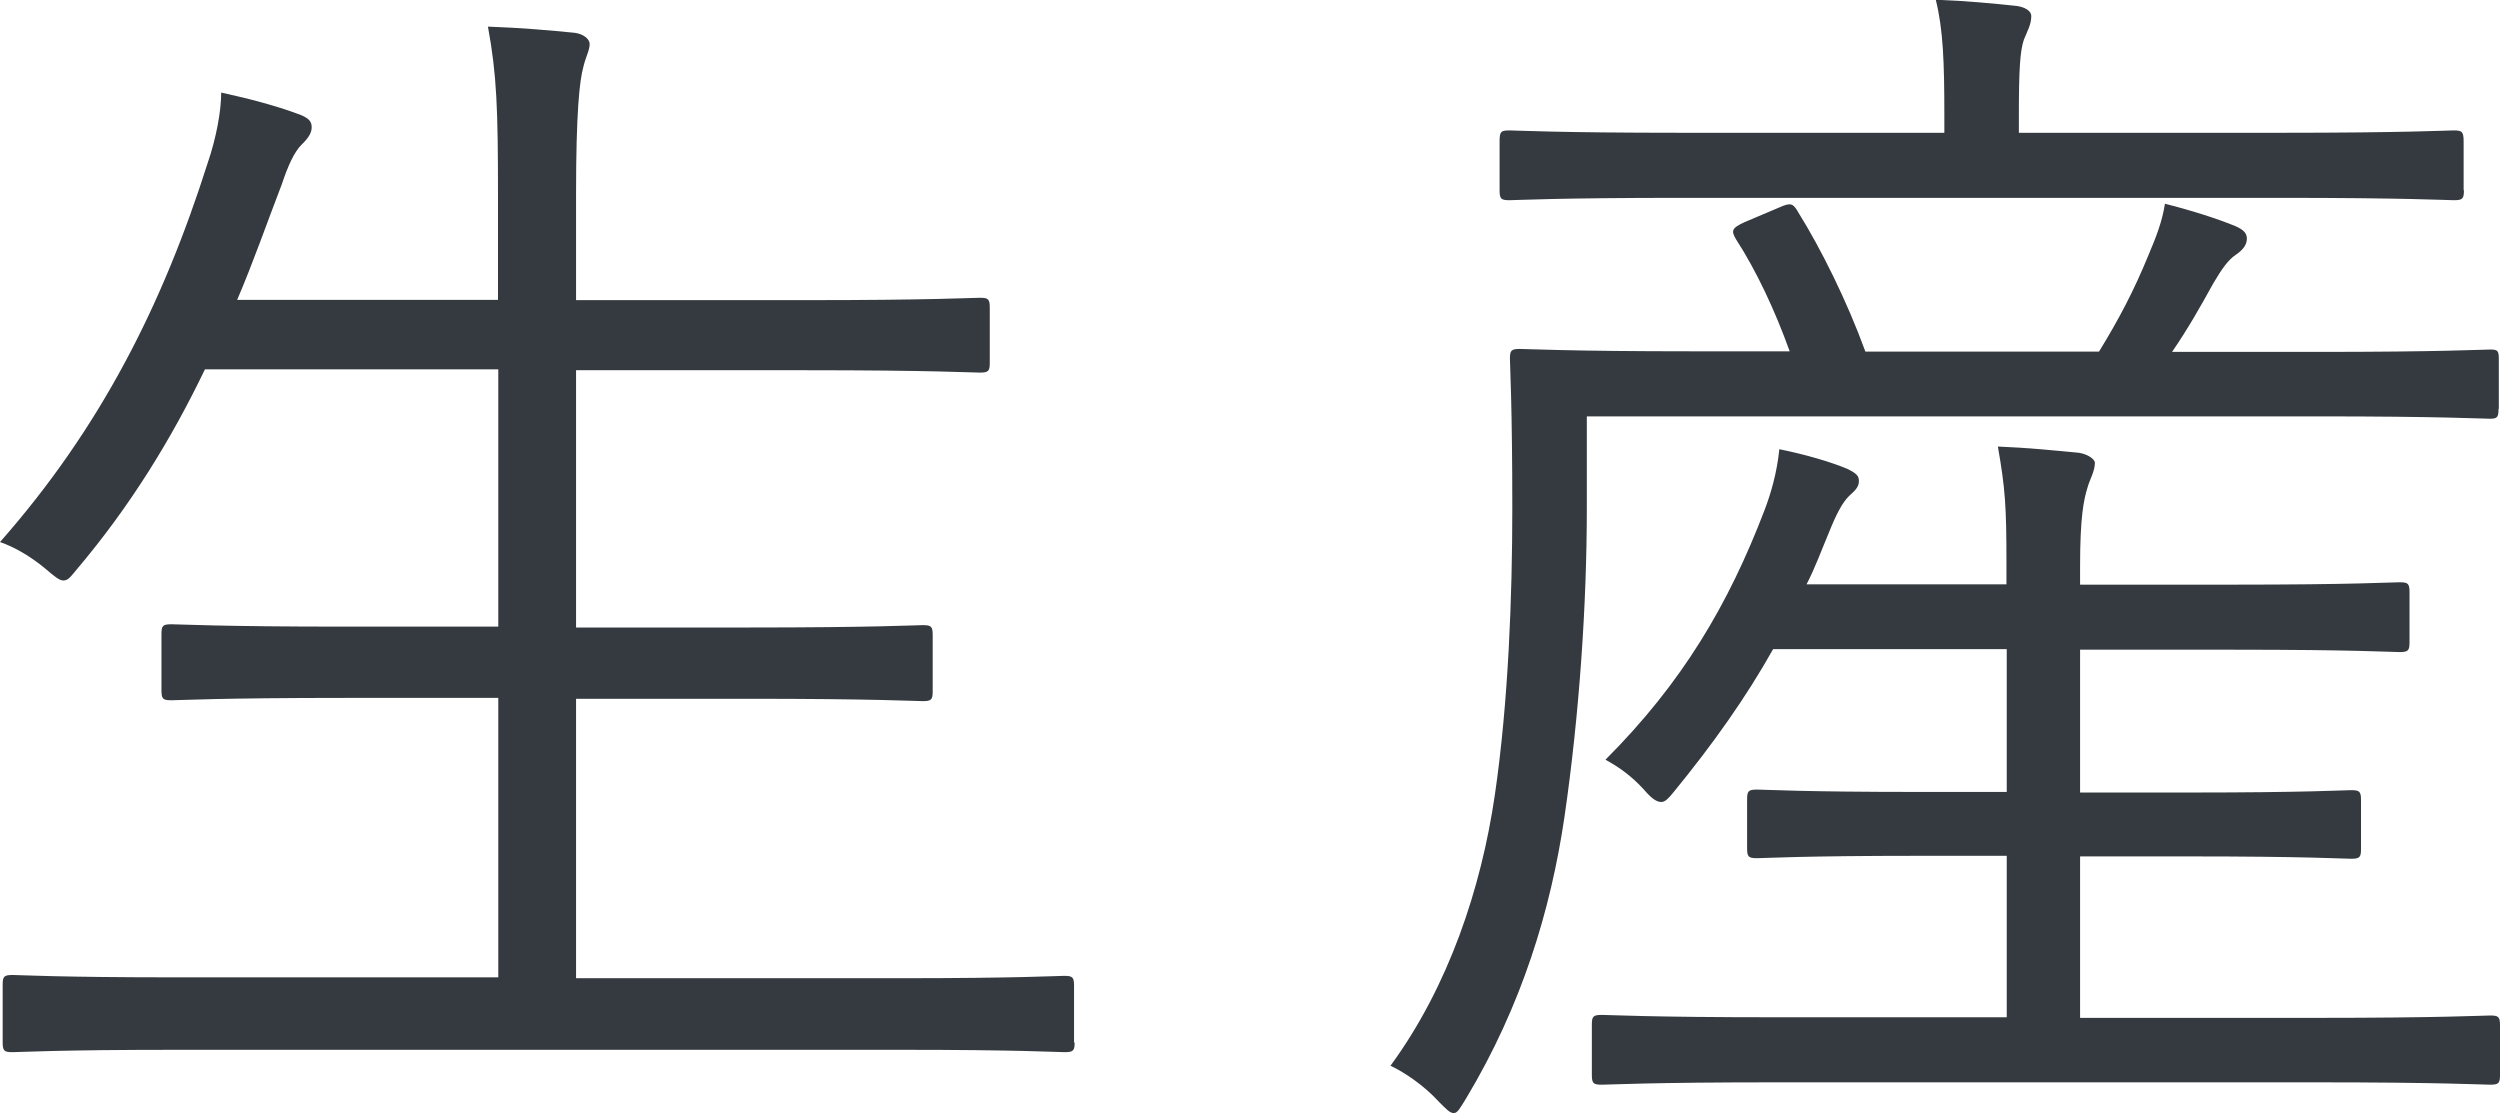
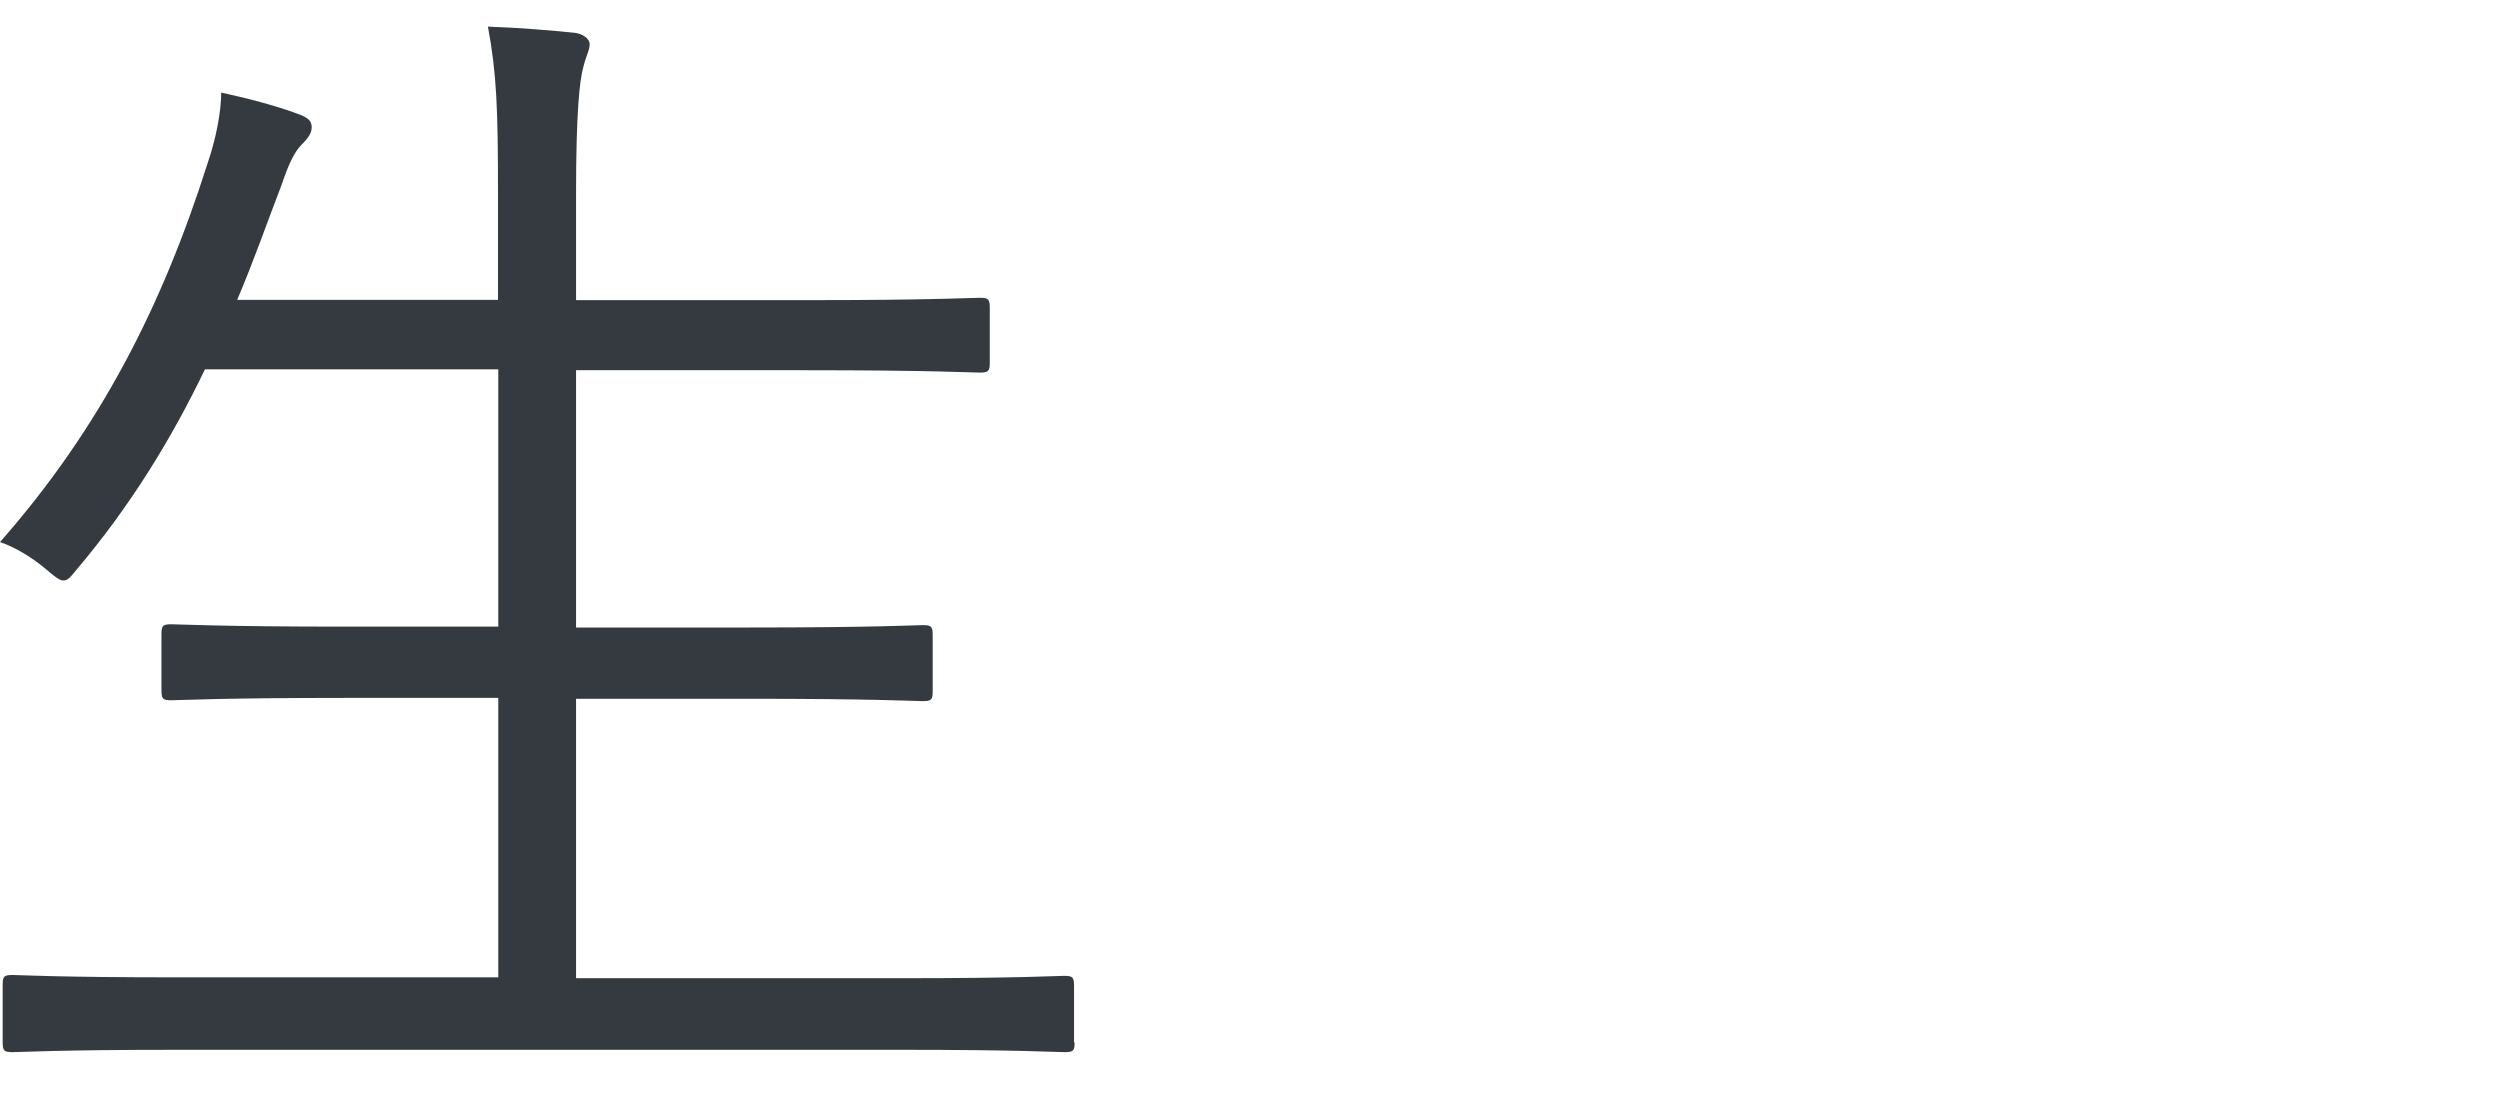
<svg xmlns="http://www.w3.org/2000/svg" id="_レイヤー_1" viewBox="0 0 84.54 37.64">
  <defs>
    <style>.cls-1{fill:#343a3f;stroke-width:0px;}</style>
  </defs>
  <path class="cls-1" d="M36.34,35.24c0,.29-.04.34-.34.34-.21,0-1.55-.08-5.54-.08H5.97c-3.99,0-5.33.08-5.54.08-.29,0-.34-.04-.34-.34v-1.93c0-.29.04-.34.34-.34.21,0,1.55.08,5.54.08h10.88v-9.45h-5.17c-4.24,0-5.63.08-5.88.08-.29,0-.34-.04-.34-.34v-1.89c0-.29.04-.34.34-.34.25,0,1.64.08,5.88.08h5.17v-8.7H6.93c-1.13,2.35-2.52,4.62-4.33,6.76-.21.25-.29.38-.46.38-.13,0-.29-.13-.63-.42-.46-.38-1.01-.71-1.51-.88,3.4-3.86,5.5-8.02,7.02-12.81.29-.84.46-1.76.46-2.39.97.21,1.89.46,2.56.71.38.13.5.25.5.46,0,.17-.08.34-.34.59-.25.25-.46.71-.67,1.34-.5,1.3-.97,2.65-1.51,3.91h8.82v-3.49c0-2.98-.04-4.12-.34-5.75,1.13.04,2.14.13,2.94.21.29.04.5.21.5.38,0,.21-.13.42-.21.76-.13.46-.25,1.51-.25,4.33v3.57h7.77c4.24,0,5.63-.08,5.88-.08.29,0,.34.04.34.34v1.85c0,.29-.04.34-.34.34-.25,0-1.64-.08-5.88-.08h-7.77v8.7h5.84c4.24,0,5.67-.08,5.88-.08.29,0,.34.04.34.34v1.89c0,.29-.04.34-.34.34-.21,0-1.64-.08-5.88-.08h-5.84v9.45h10.96c3.99,0,5.33-.08,5.54-.08.29,0,.34.04.34.34v1.93Z" />
-   <path class="cls-1" d="M84.49,13.82c0,.29-.04.34-.29.34s-1.64-.08-5.8-.08h-24.74v3.11c0,3.23-.25,6.97-.76,10.46-.46,3.11-1.43,6.34-3.32,9.49-.21.34-.29.5-.42.5s-.25-.13-.5-.38c-.5-.55-1.18-1.01-1.64-1.22,1.97-2.69,3.07-6.01,3.53-9.16.46-3.15.59-6.72.59-9.7,0-3.45-.08-4.83-.08-5.04,0-.29.04-.34.34-.34.25,0,1.68.08,5.84.08h3.28c-.5-1.39-1.13-2.73-1.81-3.78-.17-.29-.17-.38.29-.59l1.18-.5c.38-.17.46-.13.63.17.76,1.22,1.64,2.98,2.27,4.71h7.9c.67-1.09,1.18-2.06,1.68-3.28.25-.59.46-1.13.55-1.72.84.21,1.76.5,2.39.76.29.13.38.25.38.42,0,.21-.13.38-.38.55s-.46.46-.76.97c-.42.76-.84,1.51-1.39,2.31h4.96c4.16,0,5.54-.08,5.8-.08s.29.04.29.34v1.68ZM83.32,6.43c0,.29-.04.34-.34.34-.21,0-1.64-.08-5.88-.08h-20.21c-4.24,0-5.63.08-5.84.08-.29,0-.34-.04-.34-.34v-1.64c0-.34.04-.38.34-.38.21,0,1.6.08,5.84.08h8.86v-.59c0-1.81-.04-2.9-.29-3.91,1.05.04,1.97.13,2.73.21.29.04.5.17.5.34,0,.29-.13.5-.25.8-.13.38-.17,1.01-.17,2.56v.59h8.86c4.2,0,5.63-.08,5.84-.08.29,0,.34.04.34.38v1.64ZM84.54,36.34c0,.29-.04.34-.34.34-.21,0-1.64-.08-5.92-.08h-18.23c-4.24,0-5.63.08-5.88.08-.29,0-.34-.04-.34-.34v-1.68c0-.29.04-.34.34-.34.25,0,1.64.08,5.88.08h7.81v-5.46h-2.98c-3.95,0-5.21.08-5.46.08-.29,0-.34-.04-.34-.34v-1.64c0-.29.04-.34.34-.34.25,0,1.51.08,5.46.08h2.98v-4.83h-7.9c-.92,1.64-2.02,3.19-3.36,4.83-.17.21-.29.34-.42.34-.17,0-.34-.13-.59-.42-.42-.46-.84-.76-1.3-1.01,2.6-2.6,4.16-5.25,5.38-8.44.21-.55.42-1.26.5-2.06.84.17,1.72.42,2.31.67.34.17.38.25.38.42,0,.21-.17.34-.34.5-.21.21-.42.59-.67,1.22-.25.59-.46,1.18-.76,1.76h6.76v-.71c0-1.93-.04-2.52-.29-3.95,1.01.04,1.89.13,2.73.21.29.04.55.21.55.34,0,.29-.17.55-.25.84-.13.42-.25,1.01-.25,2.65v.63h5.21c4.03,0,5.33-.08,5.59-.08.29,0,.34.04.34.34v1.68c0,.29-.04.34-.34.34-.25,0-1.55-.08-5.59-.08h-5.21v4.83h3.7c3.95,0,5.25-.08,5.46-.08.29,0,.34.04.34.34v1.64c0,.29-.04.34-.34.34-.21,0-1.51-.08-5.46-.08h-3.7v5.46h7.94c4.28,0,5.71-.08,5.92-.08.29,0,.34.04.34.34v1.68Z" />
</svg>